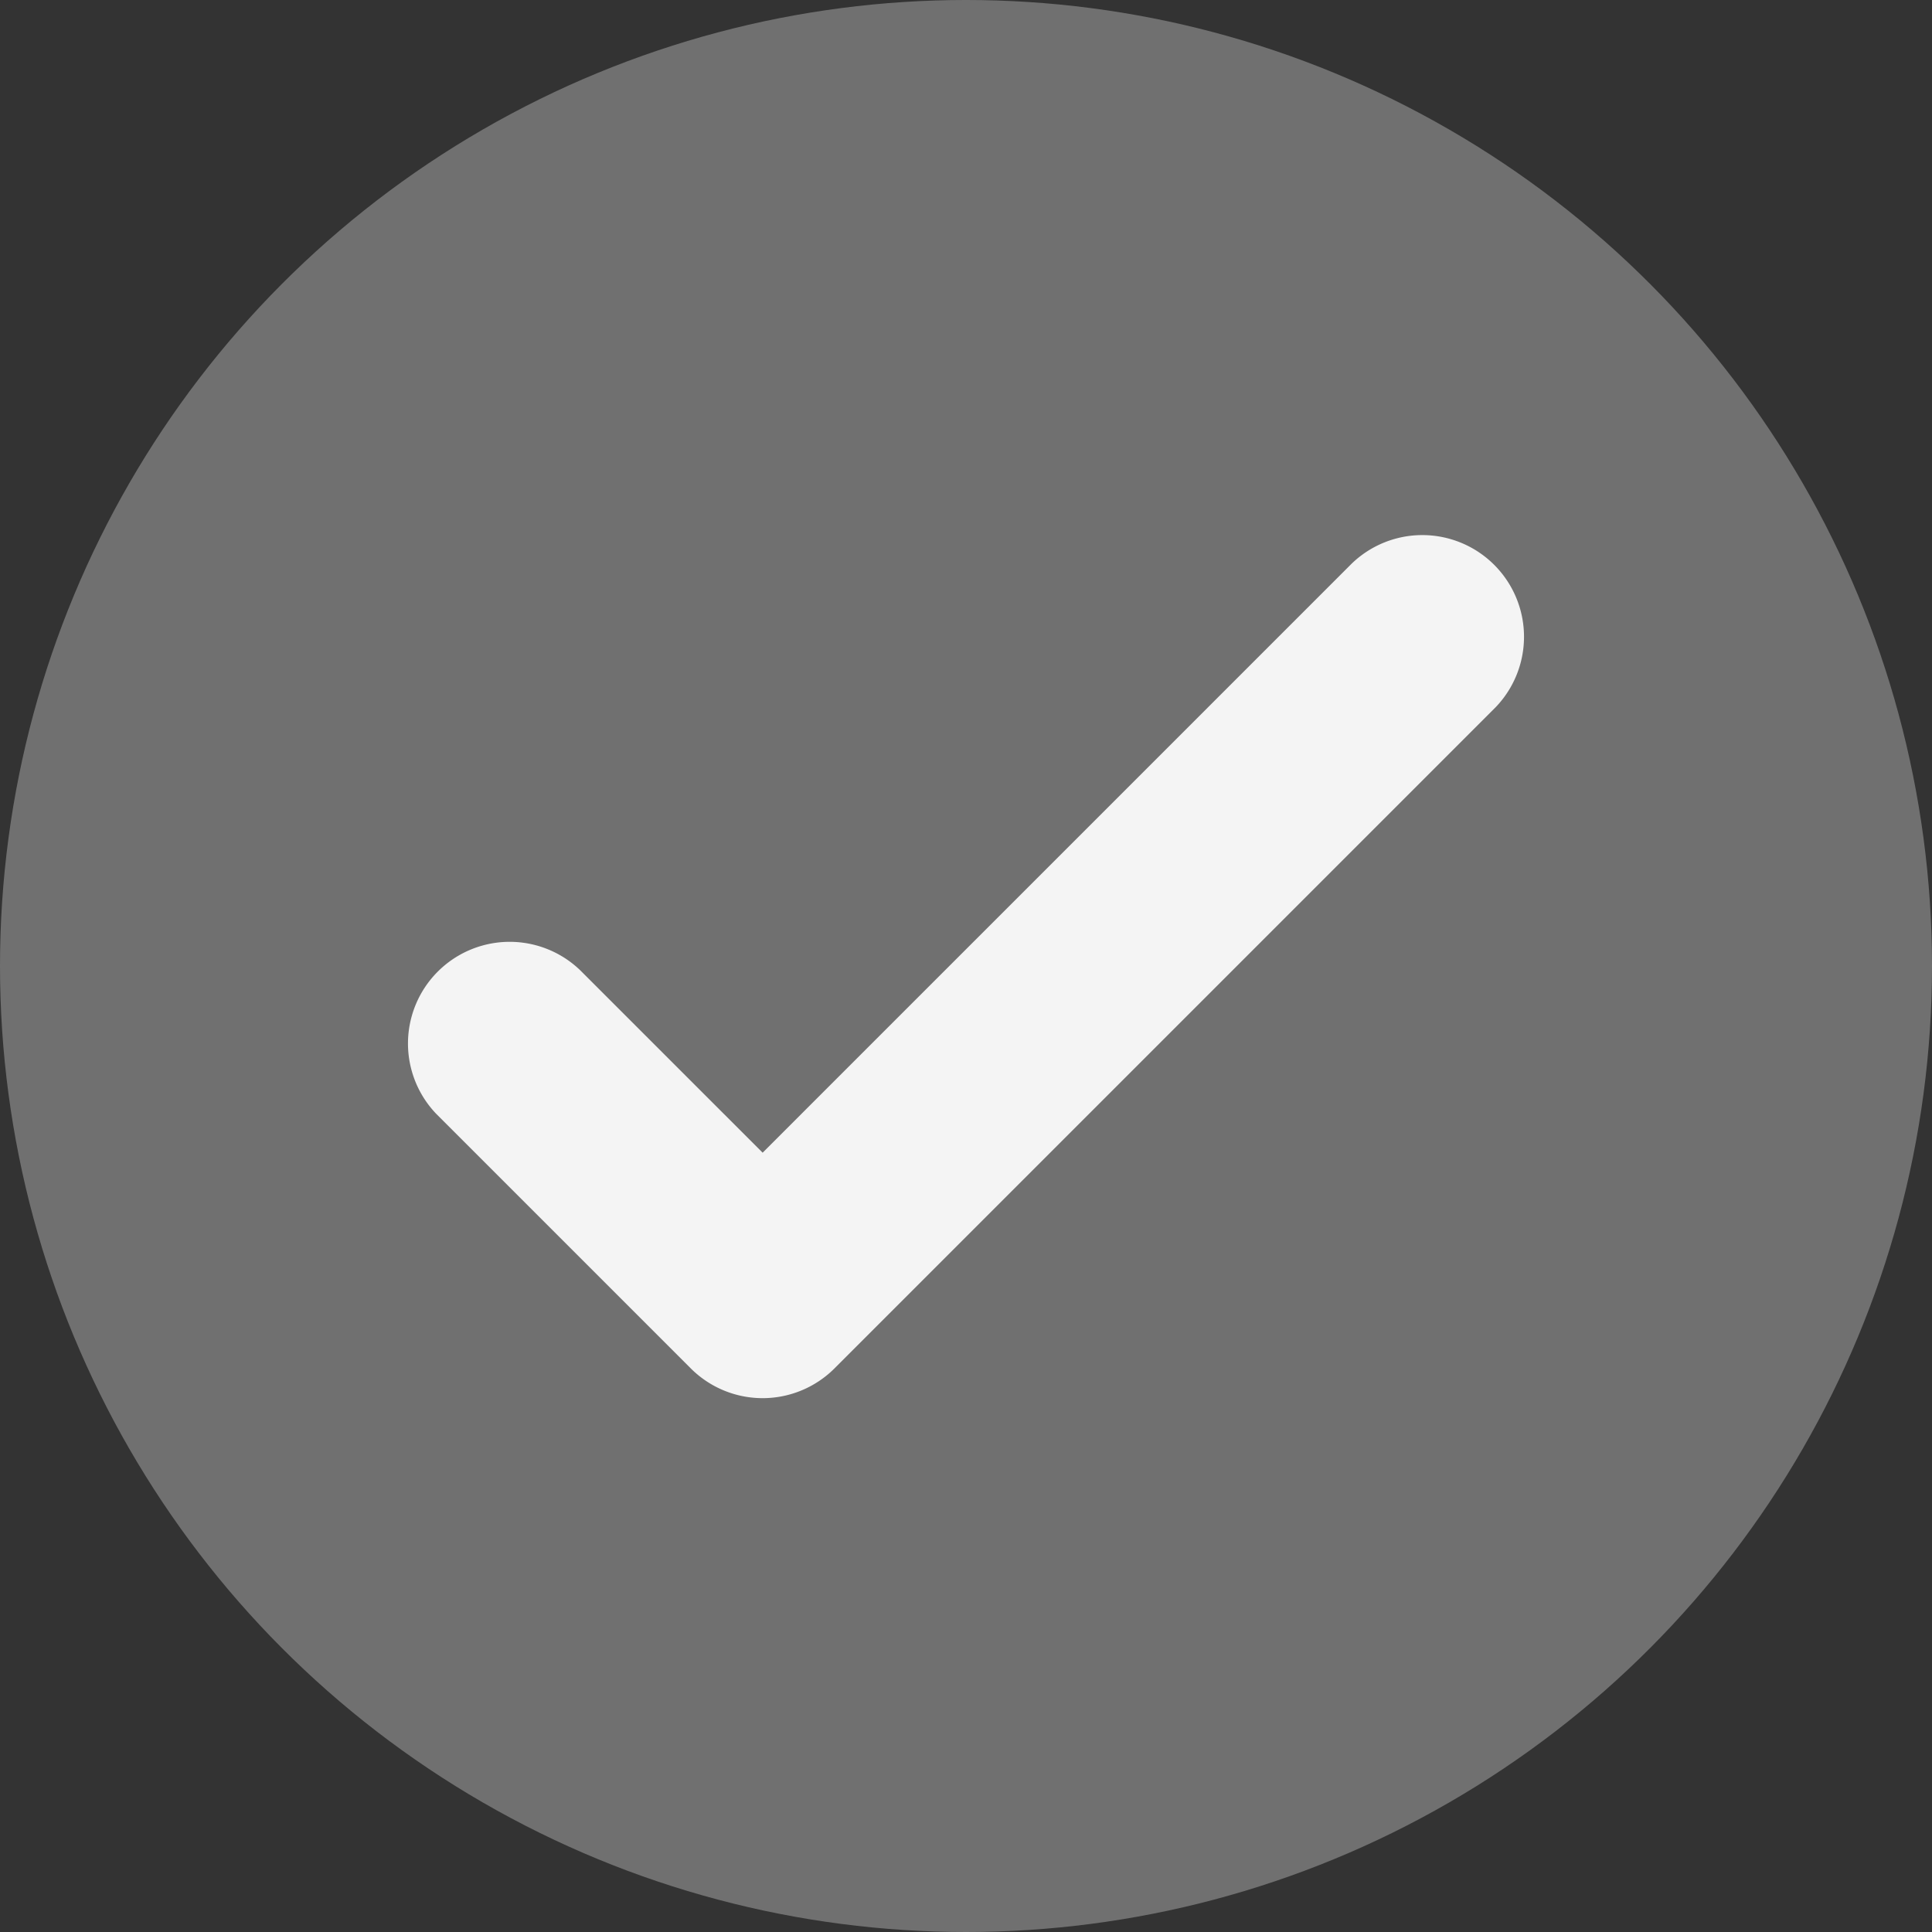
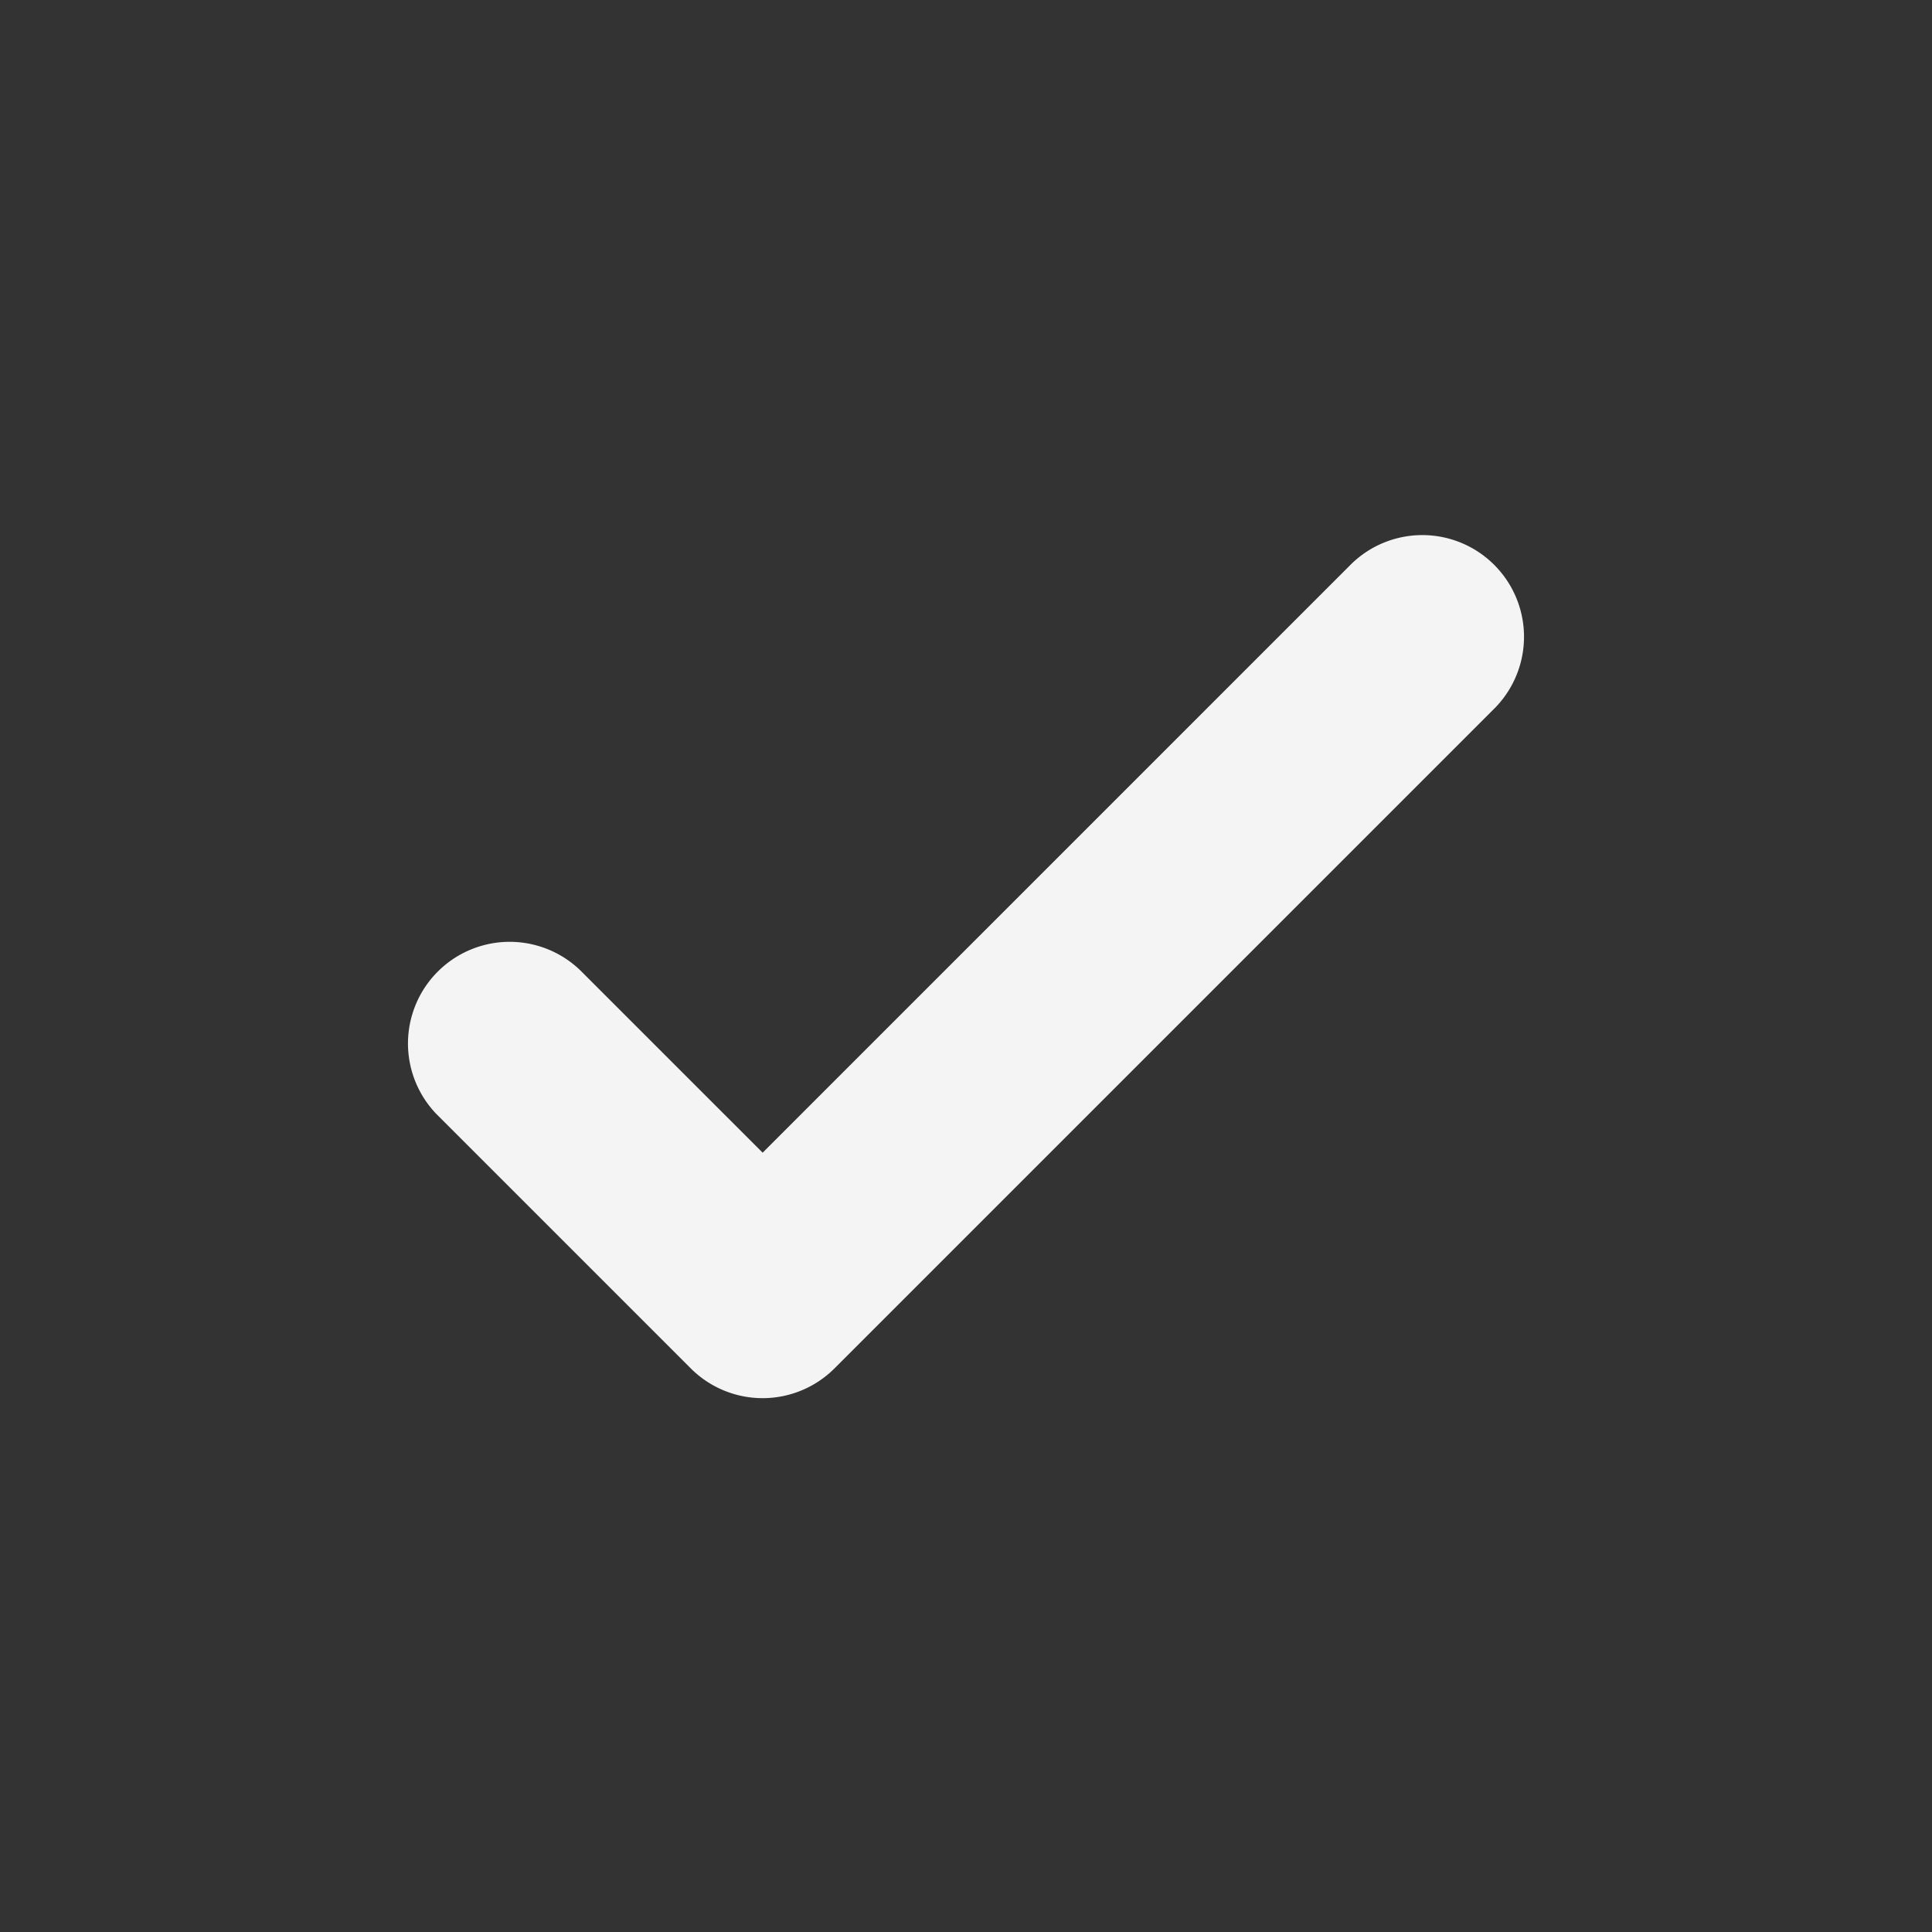
<svg xmlns="http://www.w3.org/2000/svg" width="19" height="19" viewBox="0 0 19 19">
  <rect x="0" y="0" width="19" height="19" fill="#333333" stroke="none" />
  <g id="Group_10233" data-name="Group 10233" transform="translate(-342 -16)">
-     <circle id="Ellipse_823" data-name="Ellipse 823" cx="9.5" cy="9.5" r="9.5" transform="translate(342 16)" fill="#707070" />
    <path id="Path_8427" data-name="Path 8427" d="M382,388.25a1,1,0,0,1-.707-.293l-2.5-2.5a1,1,0,0,1,1.414-1.414L382,385.836l5.793-5.793a1,1,0,0,1,1.414,1.414l-6.5,6.5A1,1,0,0,1,382,388.25Z" transform="translate(-32.5 -358.5)" fill="#f4f4f4" />
  </g>
</svg>